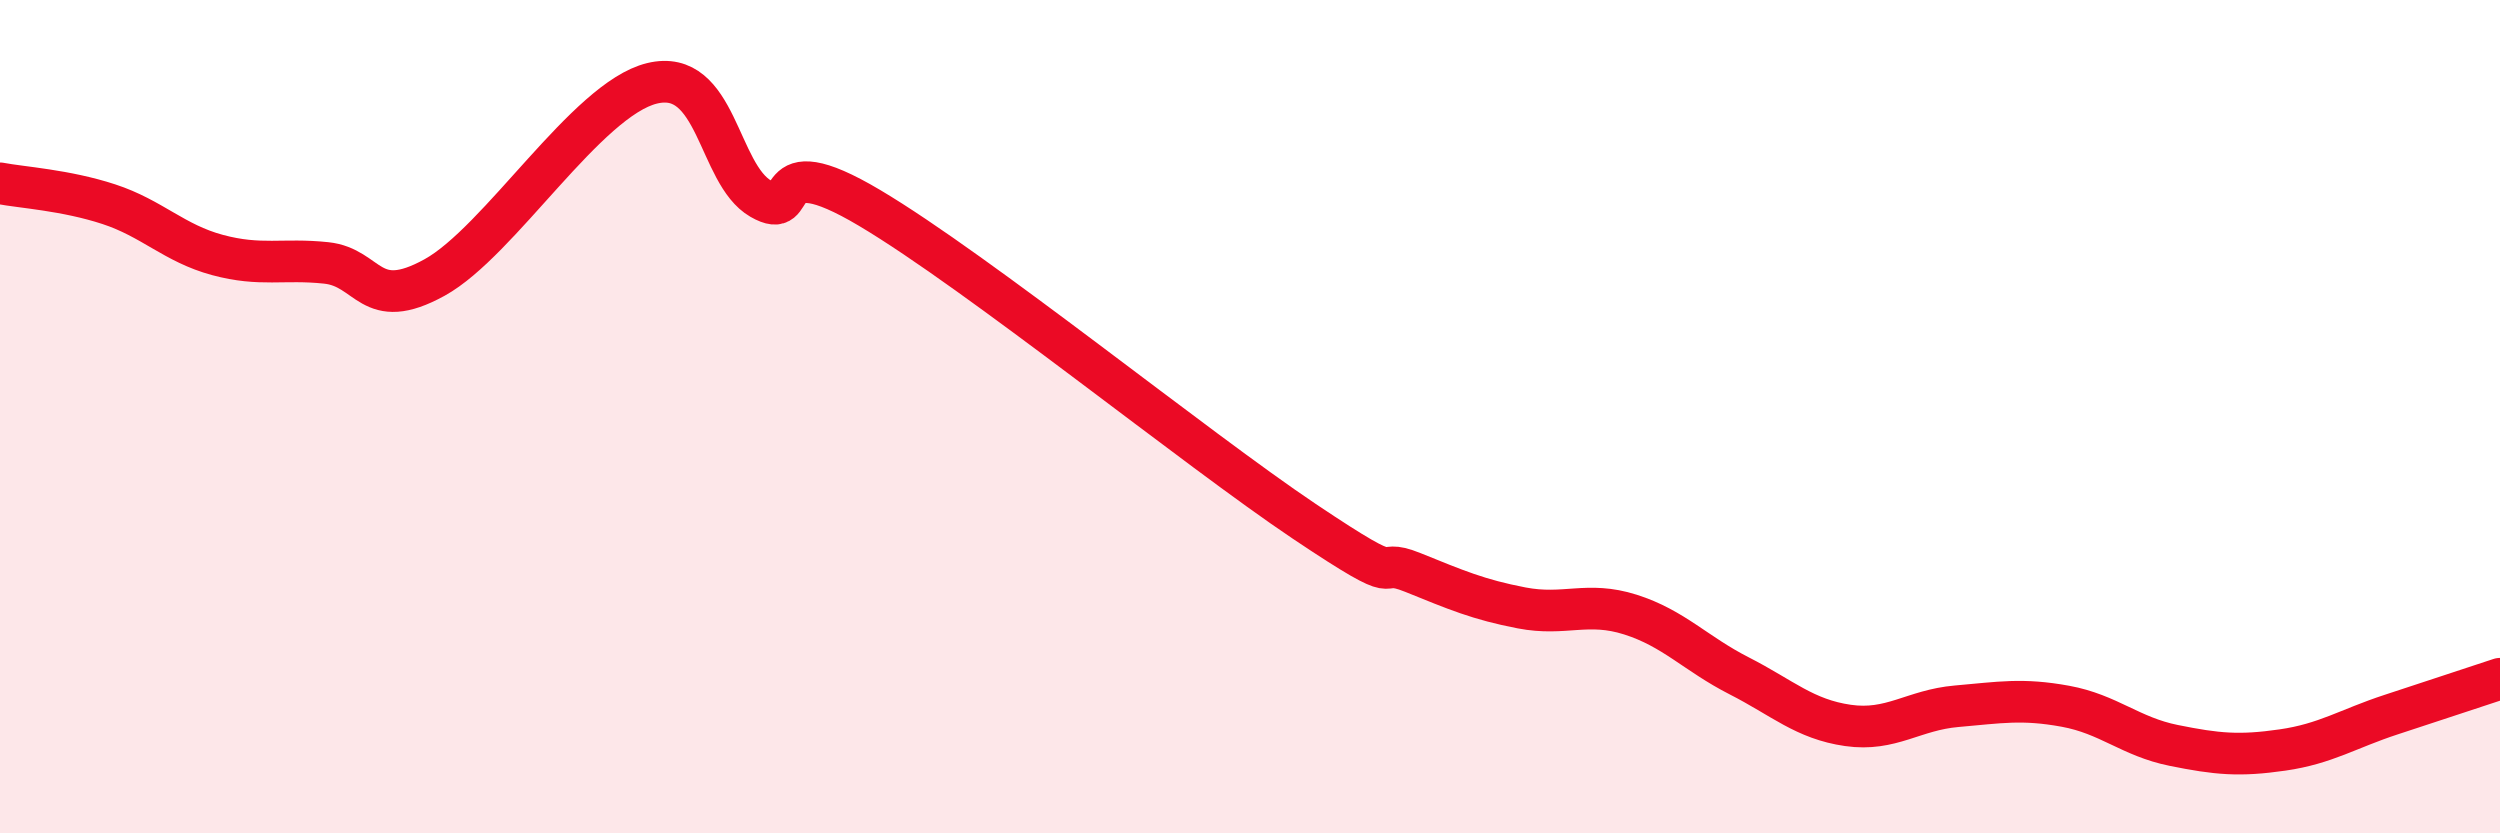
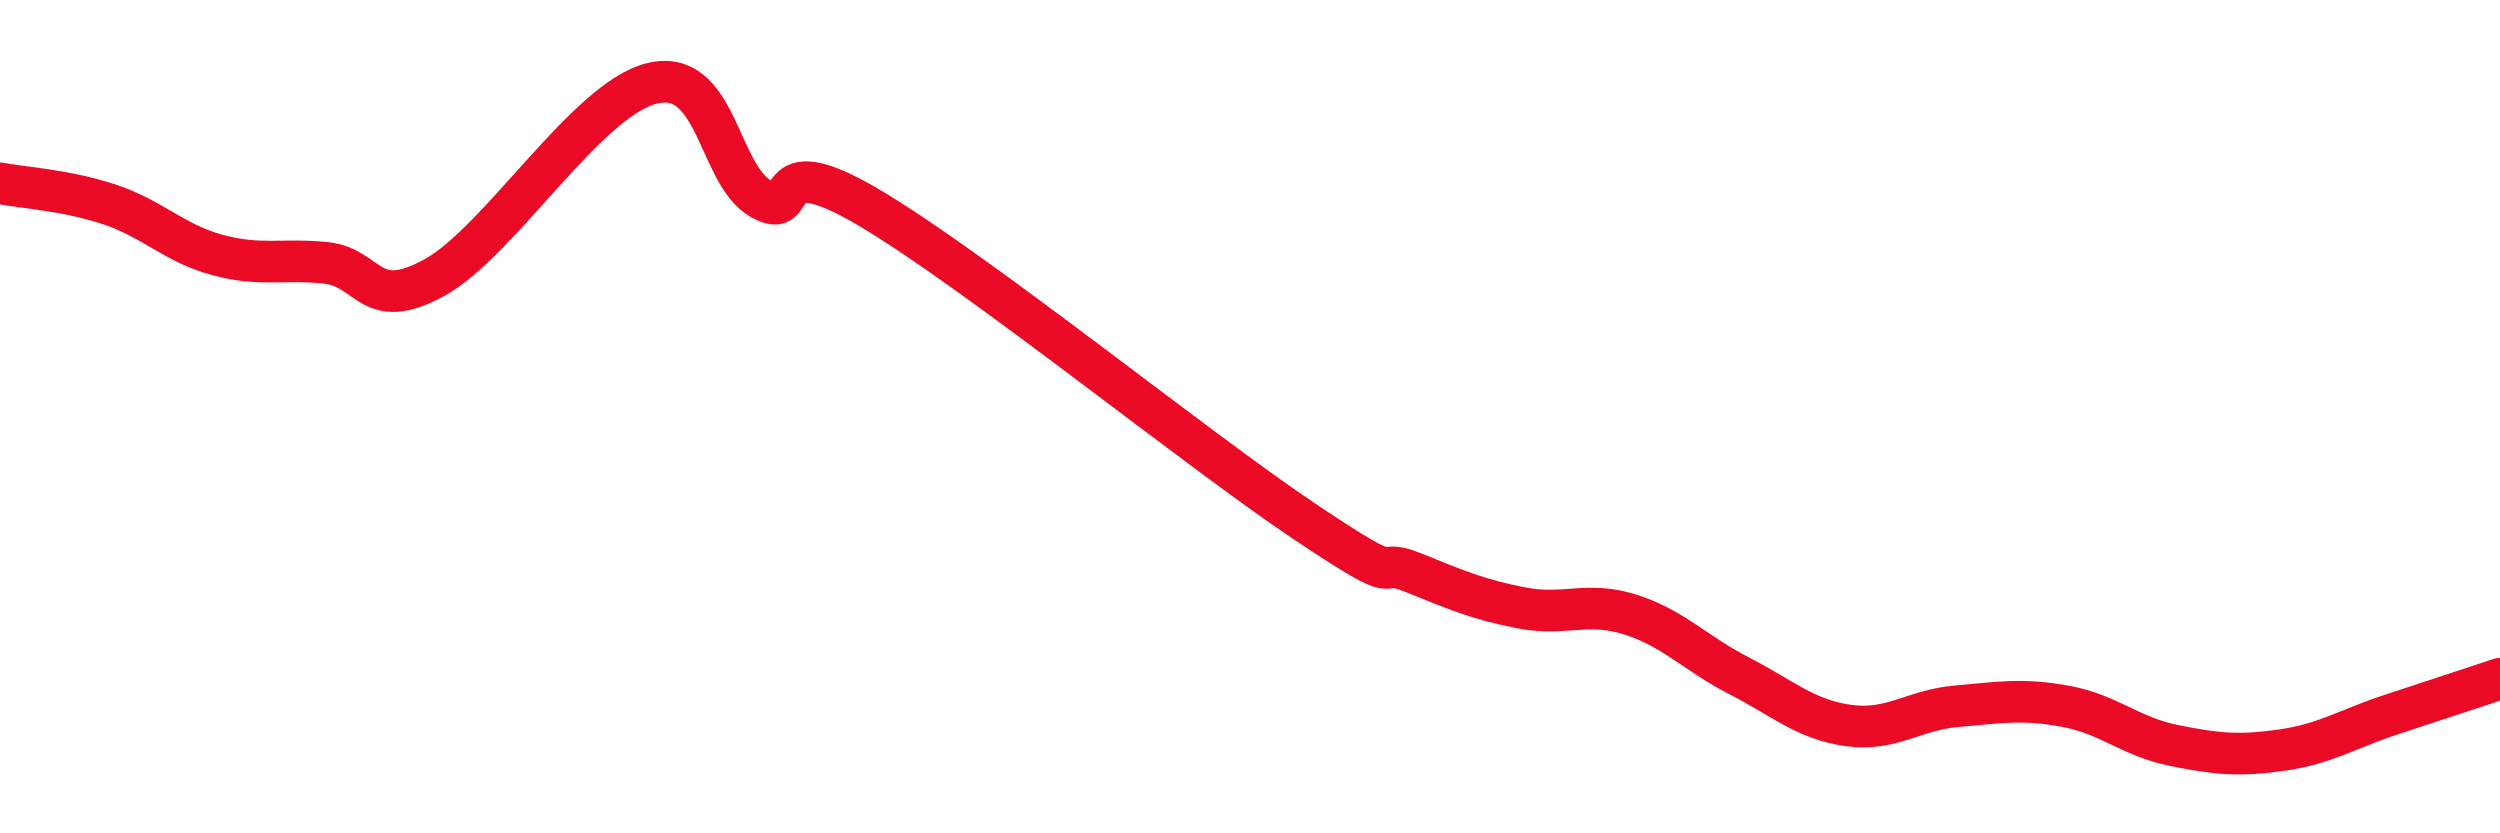
<svg xmlns="http://www.w3.org/2000/svg" width="60" height="20" viewBox="0 0 60 20">
-   <path d="M 0,4.4 C 0.52,4.5 1.57,4.56 2.61,4.9 C 3.65,5.24 4.18,5.84 5.22,6.12 C 6.26,6.4 6.79,6.2 7.83,6.31 C 8.87,6.42 8.87,7.52 10.43,6.66 C 11.99,5.8 14.08,2.38 15.65,2 C 17.22,1.62 17.22,4.17 18.26,4.77 C 19.3,5.37 18.26,3.44 20.87,4.99 C 23.48,6.54 28.69,10.76 31.3,12.51 C 33.91,14.26 32.87,13.32 33.91,13.74 C 34.95,14.16 35.48,14.39 36.52,14.59 C 37.56,14.79 38.09,14.42 39.13,14.75 C 40.17,15.08 40.7,15.69 41.74,16.22 C 42.78,16.75 43.31,17.26 44.35,17.41 C 45.39,17.56 45.92,17.04 46.96,16.95 C 48,16.86 48.53,16.76 49.57,16.95 C 50.61,17.14 51.13,17.68 52.17,17.89 C 53.21,18.1 53.74,18.15 54.78,18 C 55.82,17.85 56.35,17.49 57.39,17.15 C 58.43,16.81 59.48,16.46 60,16.29L60 20L0 20Z" fill="#EB0A25" opacity="0.1" stroke-linecap="round" stroke-linejoin="round" />
  <path d="M 0,4.4 C 0.52,4.5 1.57,4.56 2.61,4.9 C 3.65,5.24 4.18,5.84 5.22,6.12 C 6.26,6.4 6.79,6.2 7.83,6.31 C 8.87,6.42 8.87,7.52 10.43,6.66 C 11.99,5.8 14.08,2.38 15.65,2 C 17.22,1.62 17.22,4.17 18.26,4.77 C 19.3,5.37 18.26,3.44 20.87,4.99 C 23.48,6.54 28.69,10.76 31.3,12.51 C 33.91,14.26 32.87,13.32 33.91,13.74 C 34.95,14.16 35.48,14.39 36.52,14.59 C 37.56,14.79 38.09,14.42 39.13,14.75 C 40.17,15.08 40.7,15.69 41.74,16.22 C 42.78,16.75 43.31,17.26 44.35,17.41 C 45.39,17.56 45.92,17.04 46.96,16.95 C 48,16.86 48.53,16.76 49.57,16.95 C 50.61,17.14 51.13,17.68 52.17,17.89 C 53.21,18.1 53.74,18.15 54.78,18 C 55.82,17.85 56.35,17.49 57.39,17.15 C 58.43,16.81 59.48,16.46 60,16.29" stroke="#EB0A25" stroke-width="1" fill="none" stroke-linecap="round" stroke-linejoin="round" />
</svg>